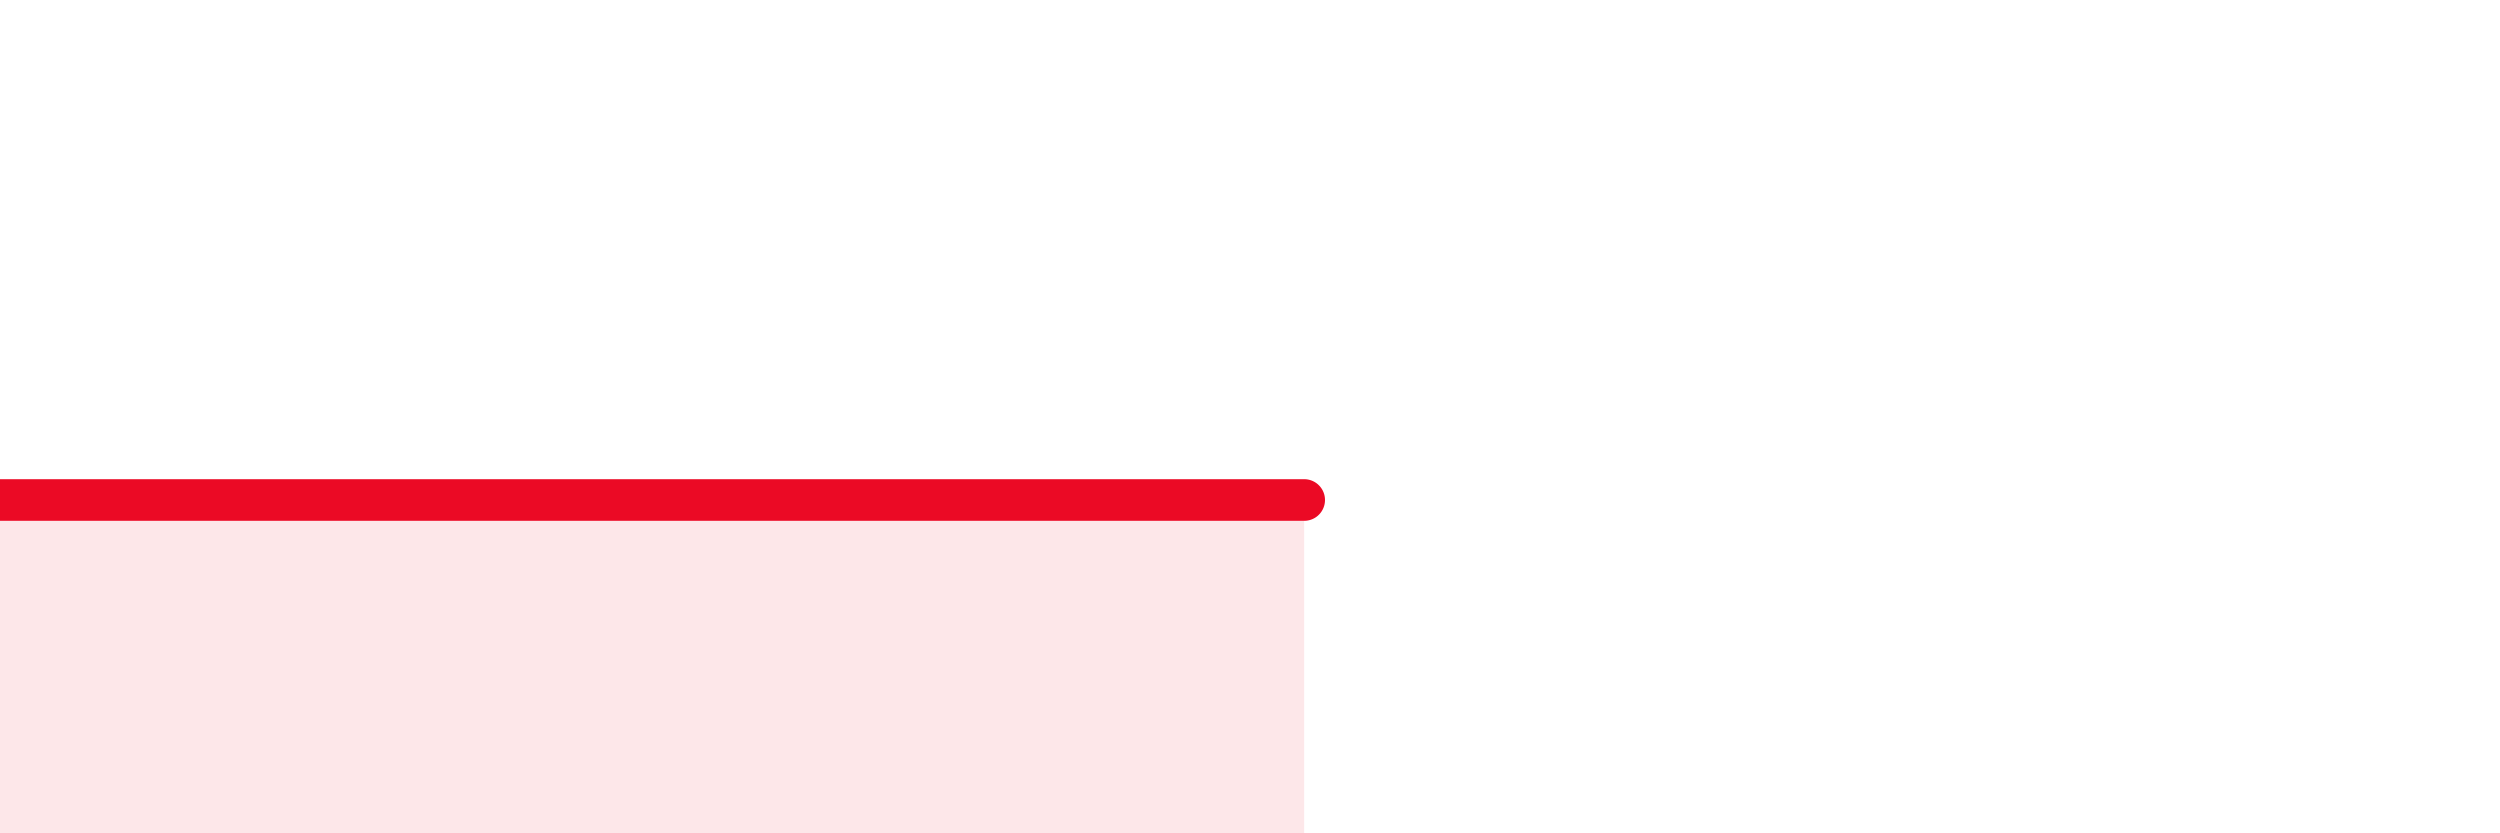
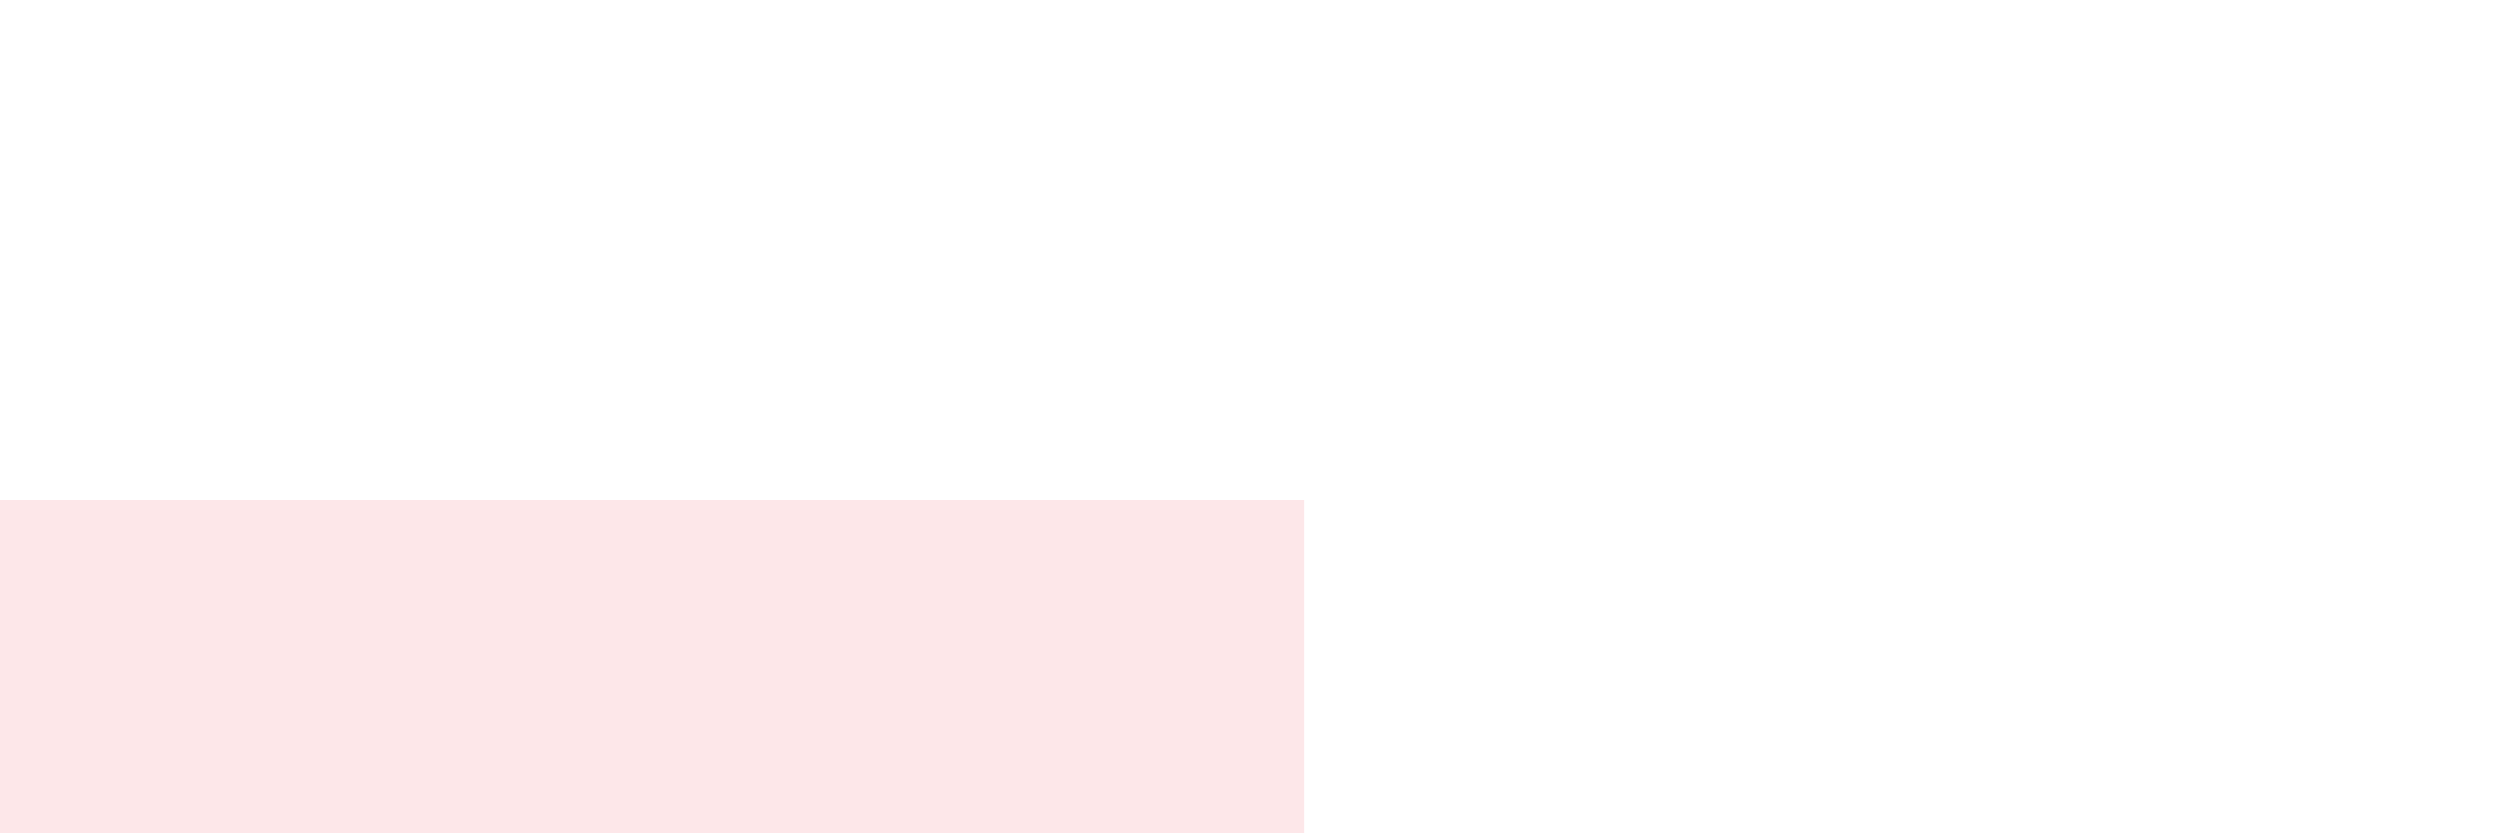
<svg xmlns="http://www.w3.org/2000/svg" width="60" height="20" viewBox="0 0 60 20">
  <path d="M 0,12 C 0.52,12 -2.61,12 2.61,12 C 7.83,12 20.87,12 26.09,12 C 31.31,12 27.66,12 28.7,12 C 29.74,12 30.78,12 31.3,12L31.3 20L0 20Z" fill="#EB0A25" opacity="0.1" stroke-linecap="round" stroke-linejoin="round" />
-   <path d="M 0,12 C 0.52,12 -2.61,12 2.61,12 C 7.83,12 20.87,12 26.09,12 C 31.31,12 27.66,12 28.7,12 C 29.74,12 30.78,12 31.3,12" stroke="#EB0A25" stroke-width="1" fill="none" stroke-linecap="round" stroke-linejoin="round" />
</svg>